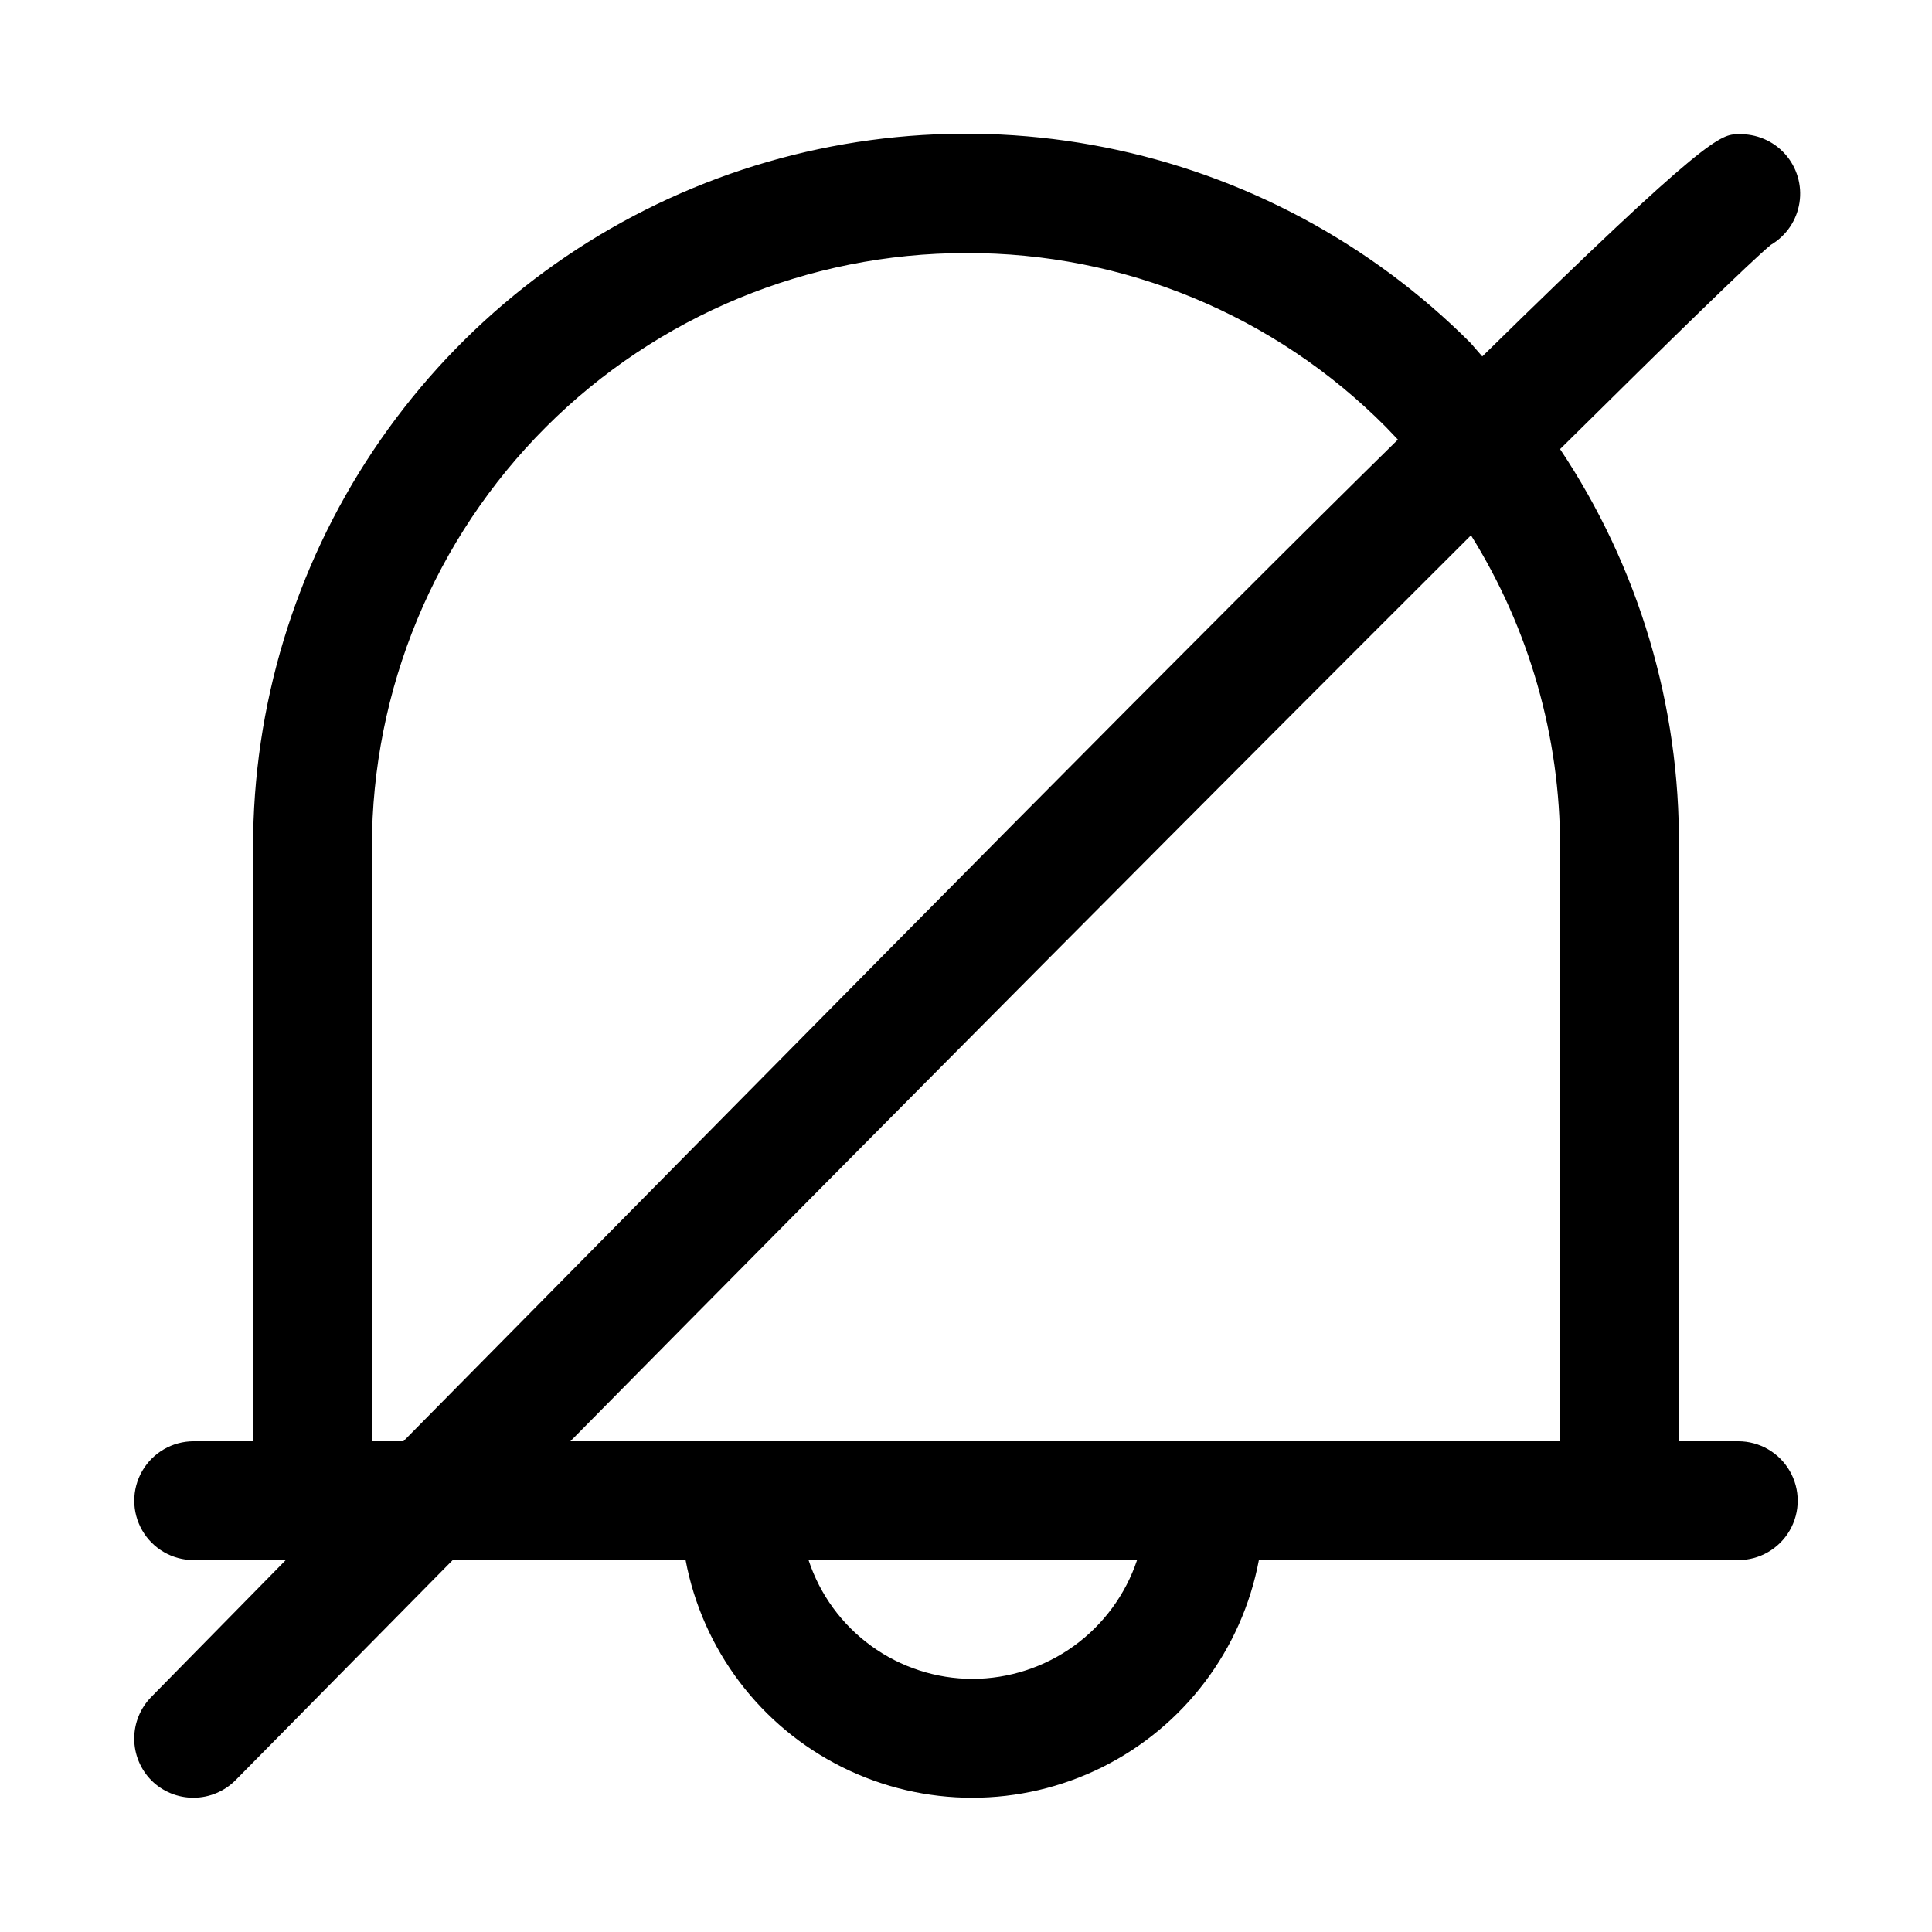
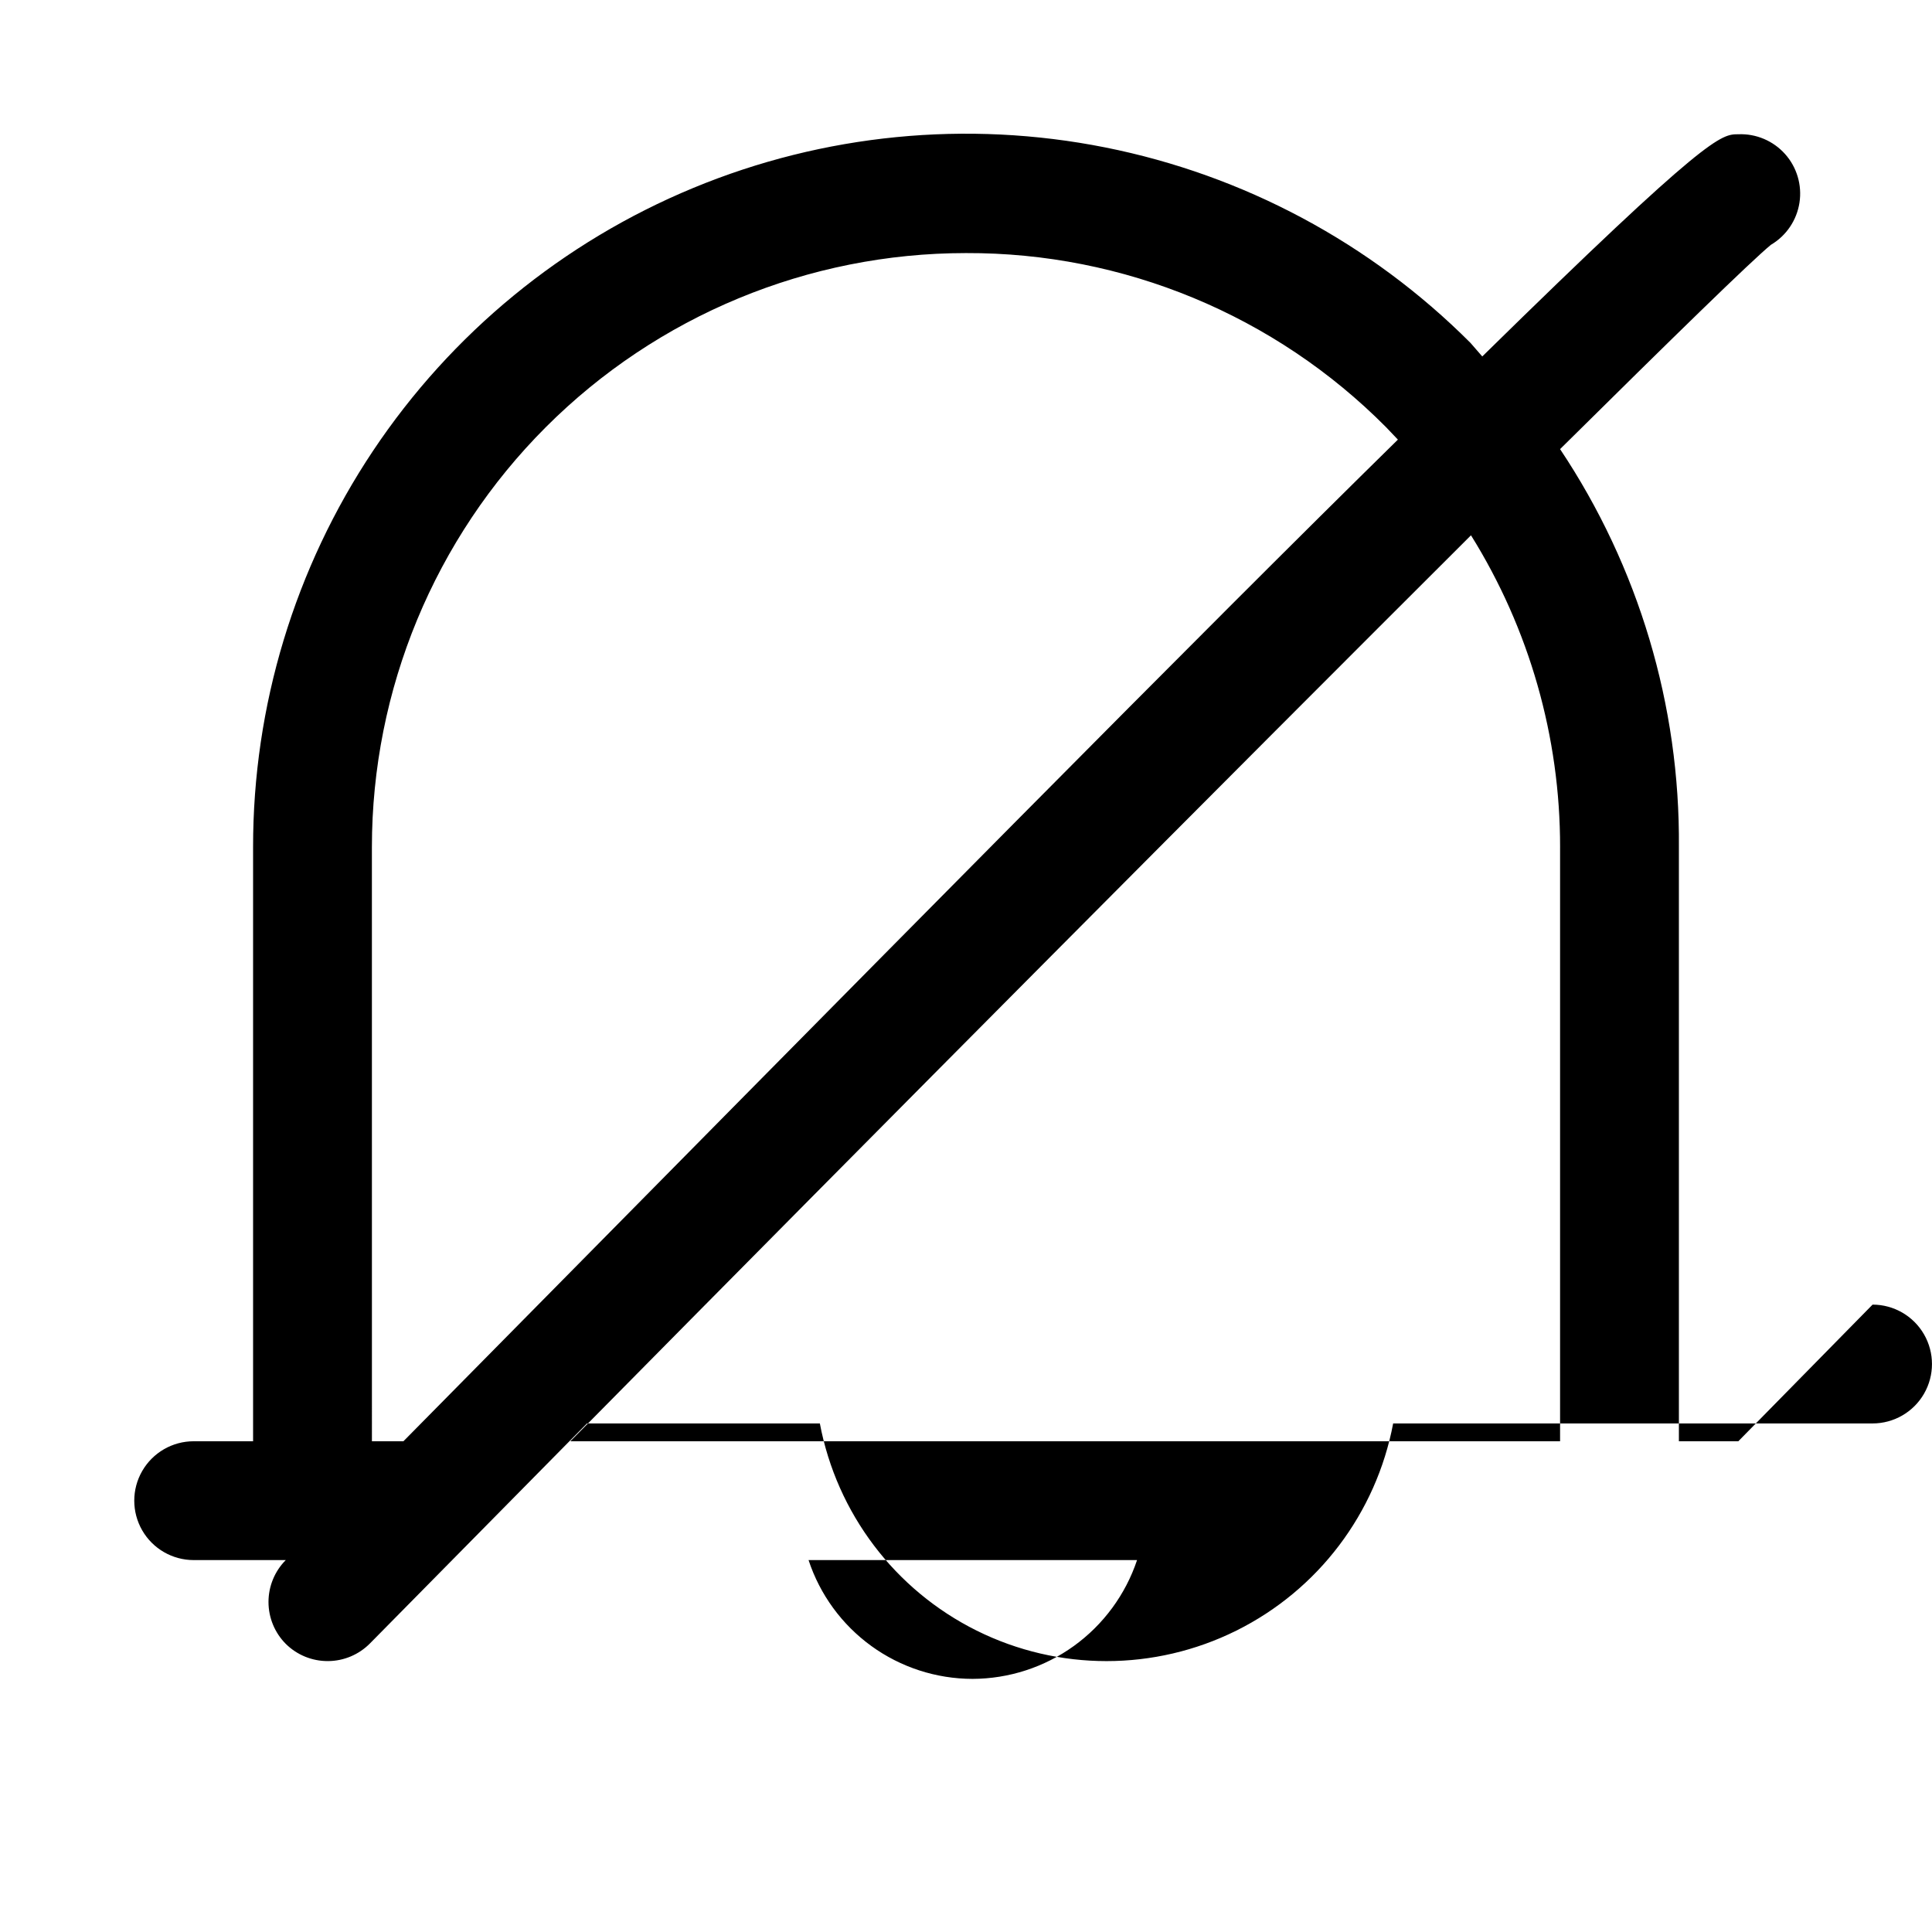
<svg xmlns="http://www.w3.org/2000/svg" fill="#000000" width="800px" height="800px" version="1.1" viewBox="144 144 512 512">
-   <path d="m604.67 525.95h-15.746v-157.44c0.316-37.523-10.656-74.277-31.488-105.49 30.07-29.758 50.539-49.75 55.891-54.16l0.004 0.004c4.055-2.398 6.82-6.484 7.543-11.141 0.723-4.652-0.676-9.387-3.812-12.902-3.141-3.512-7.684-5.438-12.391-5.242-4.566 0-7.871 0-67.855 58.883l-3.148-3.621h-0.004c-26.422-26.453-60.098-44.469-96.766-51.773-36.668-7.301-74.68-3.559-109.22 10.754-34.543 14.309-64.059 38.547-84.816 69.645-20.758 31.098-31.824 67.652-31.793 105.04v157.44h-15.746c-5.625 0-10.82 3.004-13.633 7.875-2.812 4.871-2.812 10.871 0 15.742s8.008 7.871 13.633 7.871h24.406l-35.582 36.211c-2.934 2.953-4.578 6.941-4.578 11.102s1.645 8.148 4.578 11.098c2.969 2.949 6.992 4.59 11.176 4.566 4.211-0.016 8.234-1.719 11.18-4.723l57.465-58.254h61.719c4.484 23.797 19.863 44.113 41.543 54.898 21.68 10.781 47.16 10.781 68.844 0 21.68-10.785 37.055-31.102 41.543-54.898h127.05c5.625 0 10.82-3 13.633-7.871s2.812-10.871 0-15.742c-2.812-4.871-8.008-7.875-13.633-7.875zm-47.234-157.44v157.44h-262.29c84.543-85.645 175.7-177.28 238.68-240.09 15.465 24.793 23.645 53.434 23.613 82.656zm-314.88 0c0-41.758 16.586-81.801 46.113-111.33 29.523-29.527 69.57-46.113 111.33-46.113 41.781-0.148 81.879 16.469 111.31 46.129l3.148 3.305c-51.48 50.539-132.25 132.41-263.55 265.45h-8.344zm159.17 220.41c-9.633-0.012-19.02-3.062-26.82-8.715-7.801-5.652-13.621-13.621-16.633-22.773h87.066-0.004c-3.062 9.152-8.918 17.113-16.738 22.762-7.824 5.648-17.223 8.699-26.871 8.727z" />
+   <path d="m604.67 525.95h-15.746v-157.44c0.316-37.523-10.656-74.277-31.488-105.49 30.07-29.758 50.539-49.75 55.891-54.16l0.004 0.004c4.055-2.398 6.82-6.484 7.543-11.141 0.723-4.652-0.676-9.387-3.812-12.902-3.141-3.512-7.684-5.438-12.391-5.242-4.566 0-7.871 0-67.855 58.883l-3.148-3.621h-0.004c-26.422-26.453-60.098-44.469-96.766-51.773-36.668-7.301-74.68-3.559-109.22 10.754-34.543 14.309-64.059 38.547-84.816 69.645-20.758 31.098-31.824 67.652-31.793 105.04v157.44h-15.746c-5.625 0-10.82 3.004-13.633 7.875-2.812 4.871-2.812 10.871 0 15.742s8.008 7.871 13.633 7.871h24.406c-2.934 2.953-4.578 6.941-4.578 11.102s1.645 8.148 4.578 11.098c2.969 2.949 6.992 4.59 11.176 4.566 4.211-0.016 8.234-1.719 11.18-4.723l57.465-58.254h61.719c4.484 23.797 19.863 44.113 41.543 54.898 21.68 10.781 47.16 10.781 68.844 0 21.68-10.785 37.055-31.102 41.543-54.898h127.05c5.625 0 10.82-3 13.633-7.871s2.812-10.871 0-15.742c-2.812-4.871-8.008-7.875-13.633-7.875zm-47.234-157.44v157.44h-262.29c84.543-85.645 175.7-177.28 238.68-240.09 15.465 24.793 23.645 53.434 23.613 82.656zm-314.88 0c0-41.758 16.586-81.801 46.113-111.33 29.523-29.527 69.57-46.113 111.33-46.113 41.781-0.148 81.879 16.469 111.31 46.129l3.148 3.305c-51.48 50.539-132.25 132.41-263.55 265.45h-8.344zm159.17 220.41c-9.633-0.012-19.02-3.062-26.82-8.715-7.801-5.652-13.621-13.621-16.633-22.773h87.066-0.004c-3.062 9.152-8.918 17.113-16.738 22.762-7.824 5.648-17.223 8.699-26.871 8.727z" />
</svg>